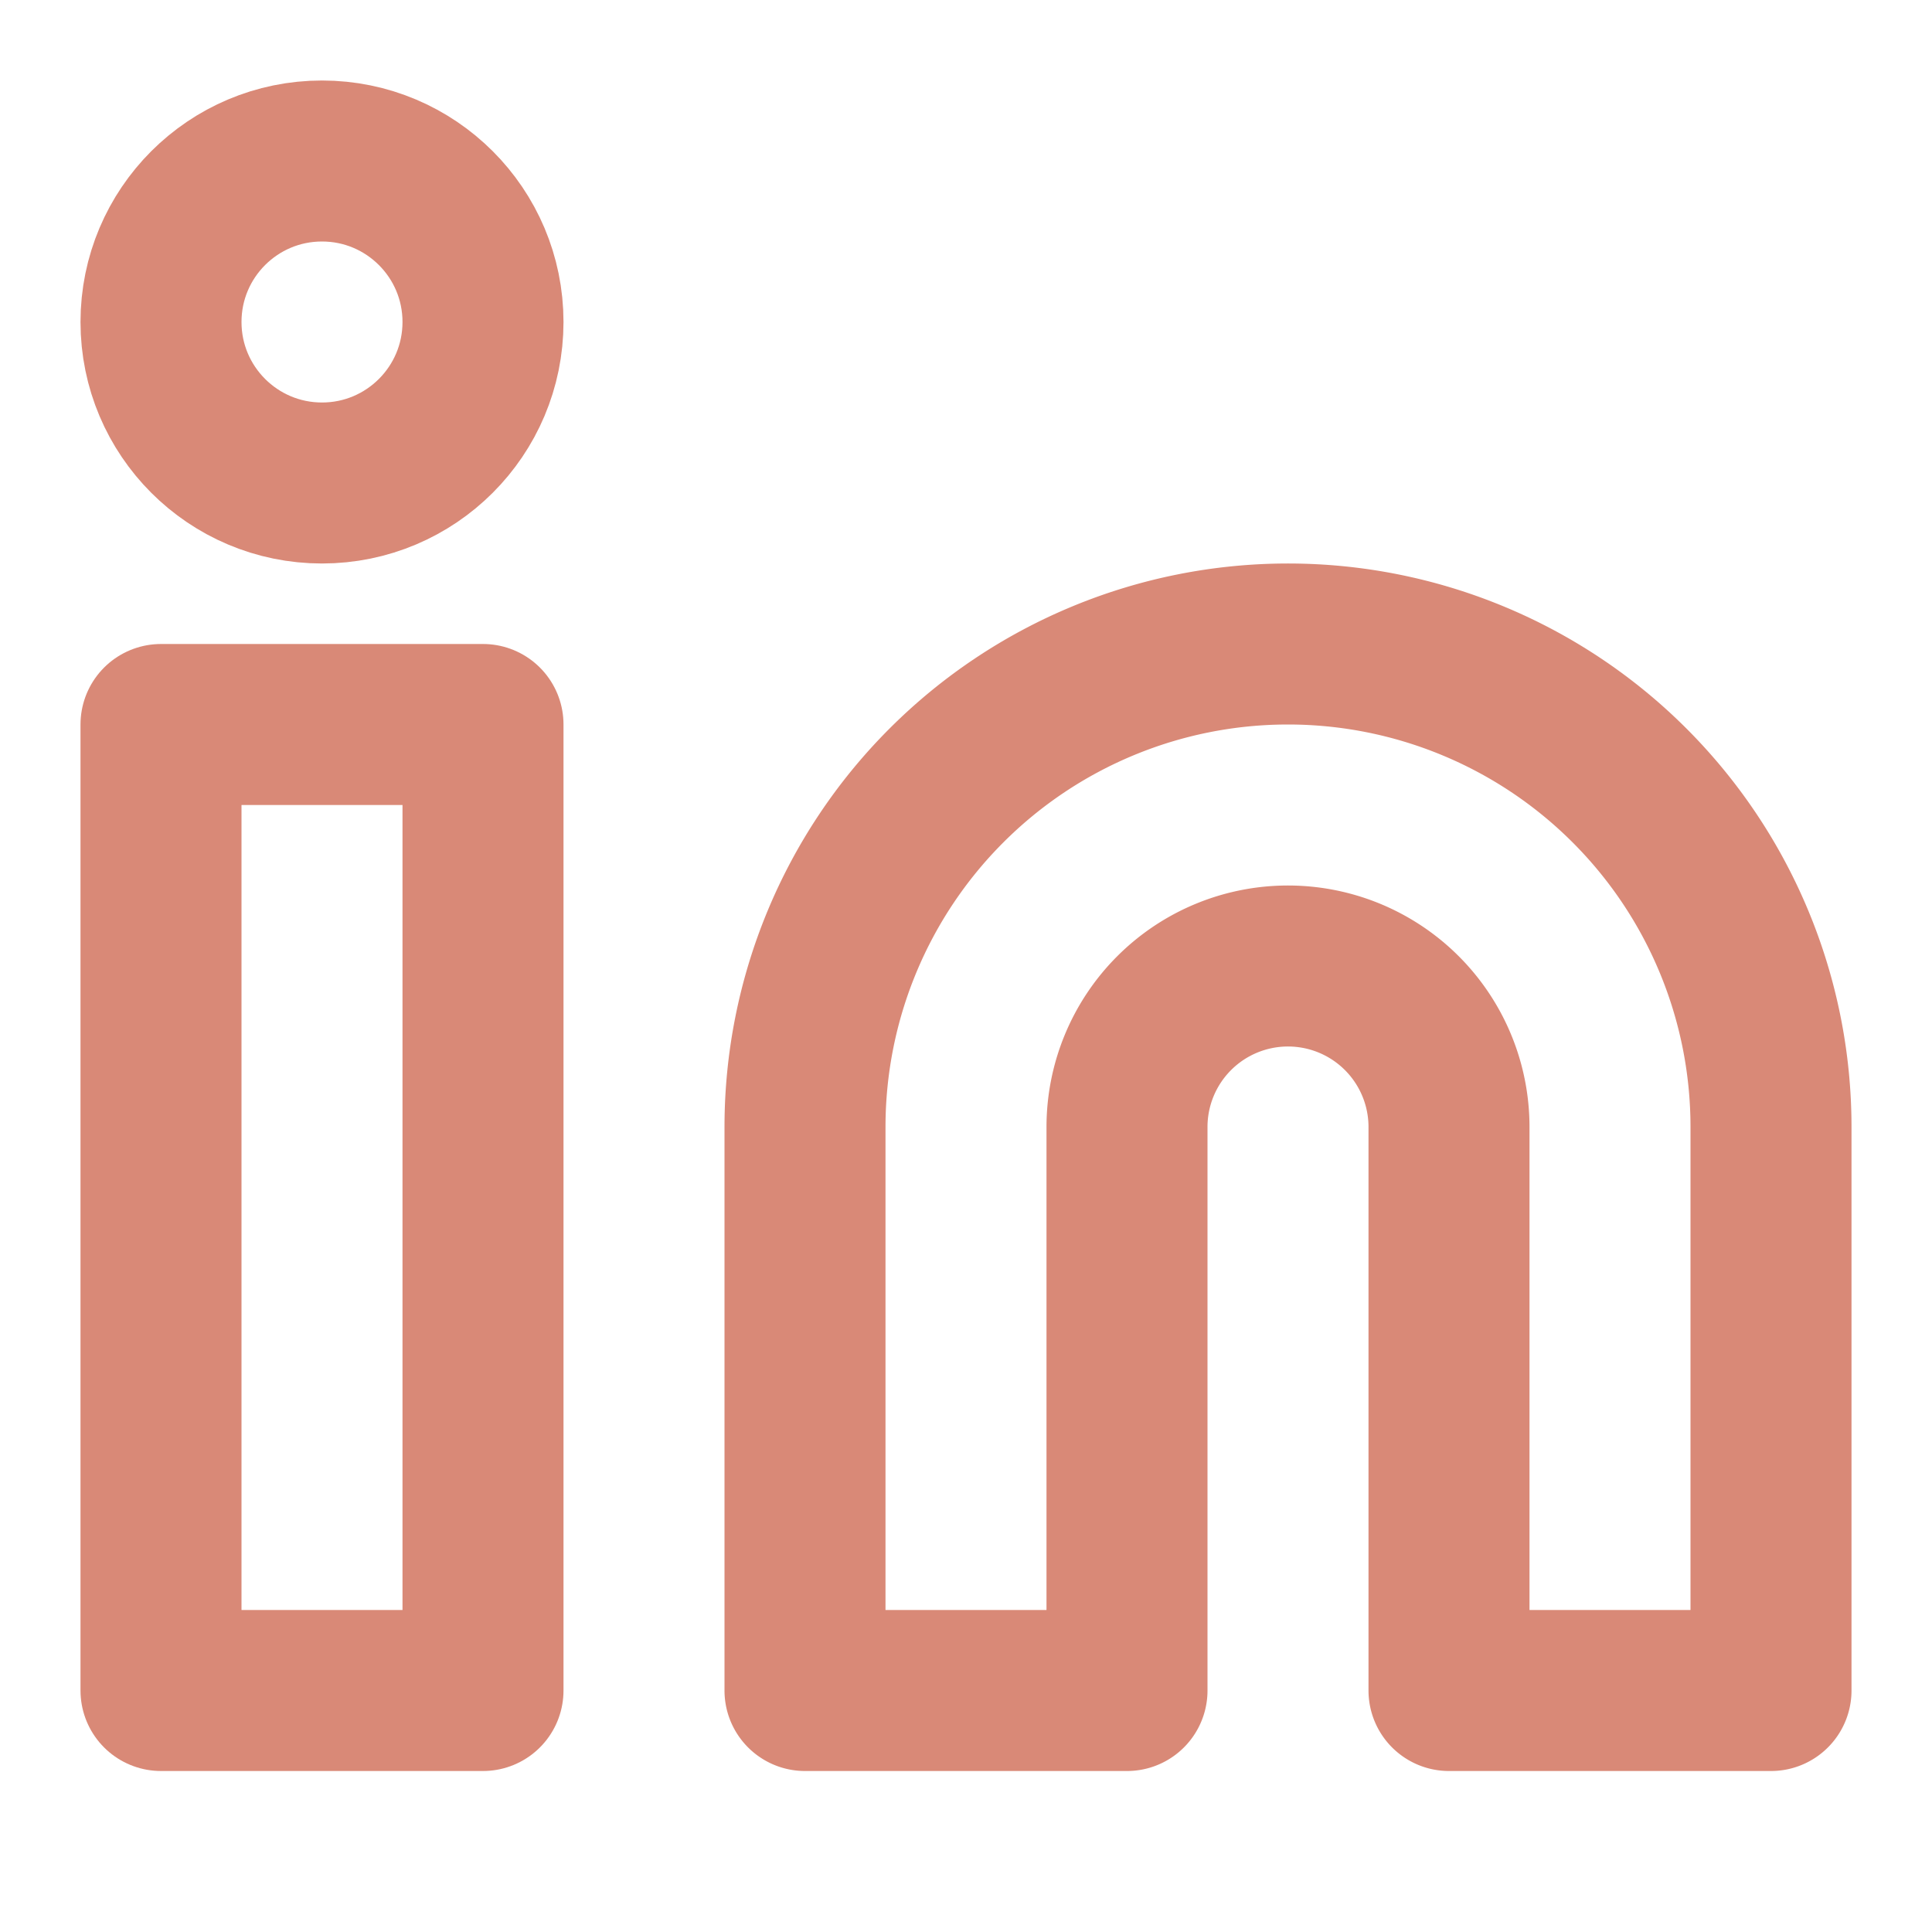
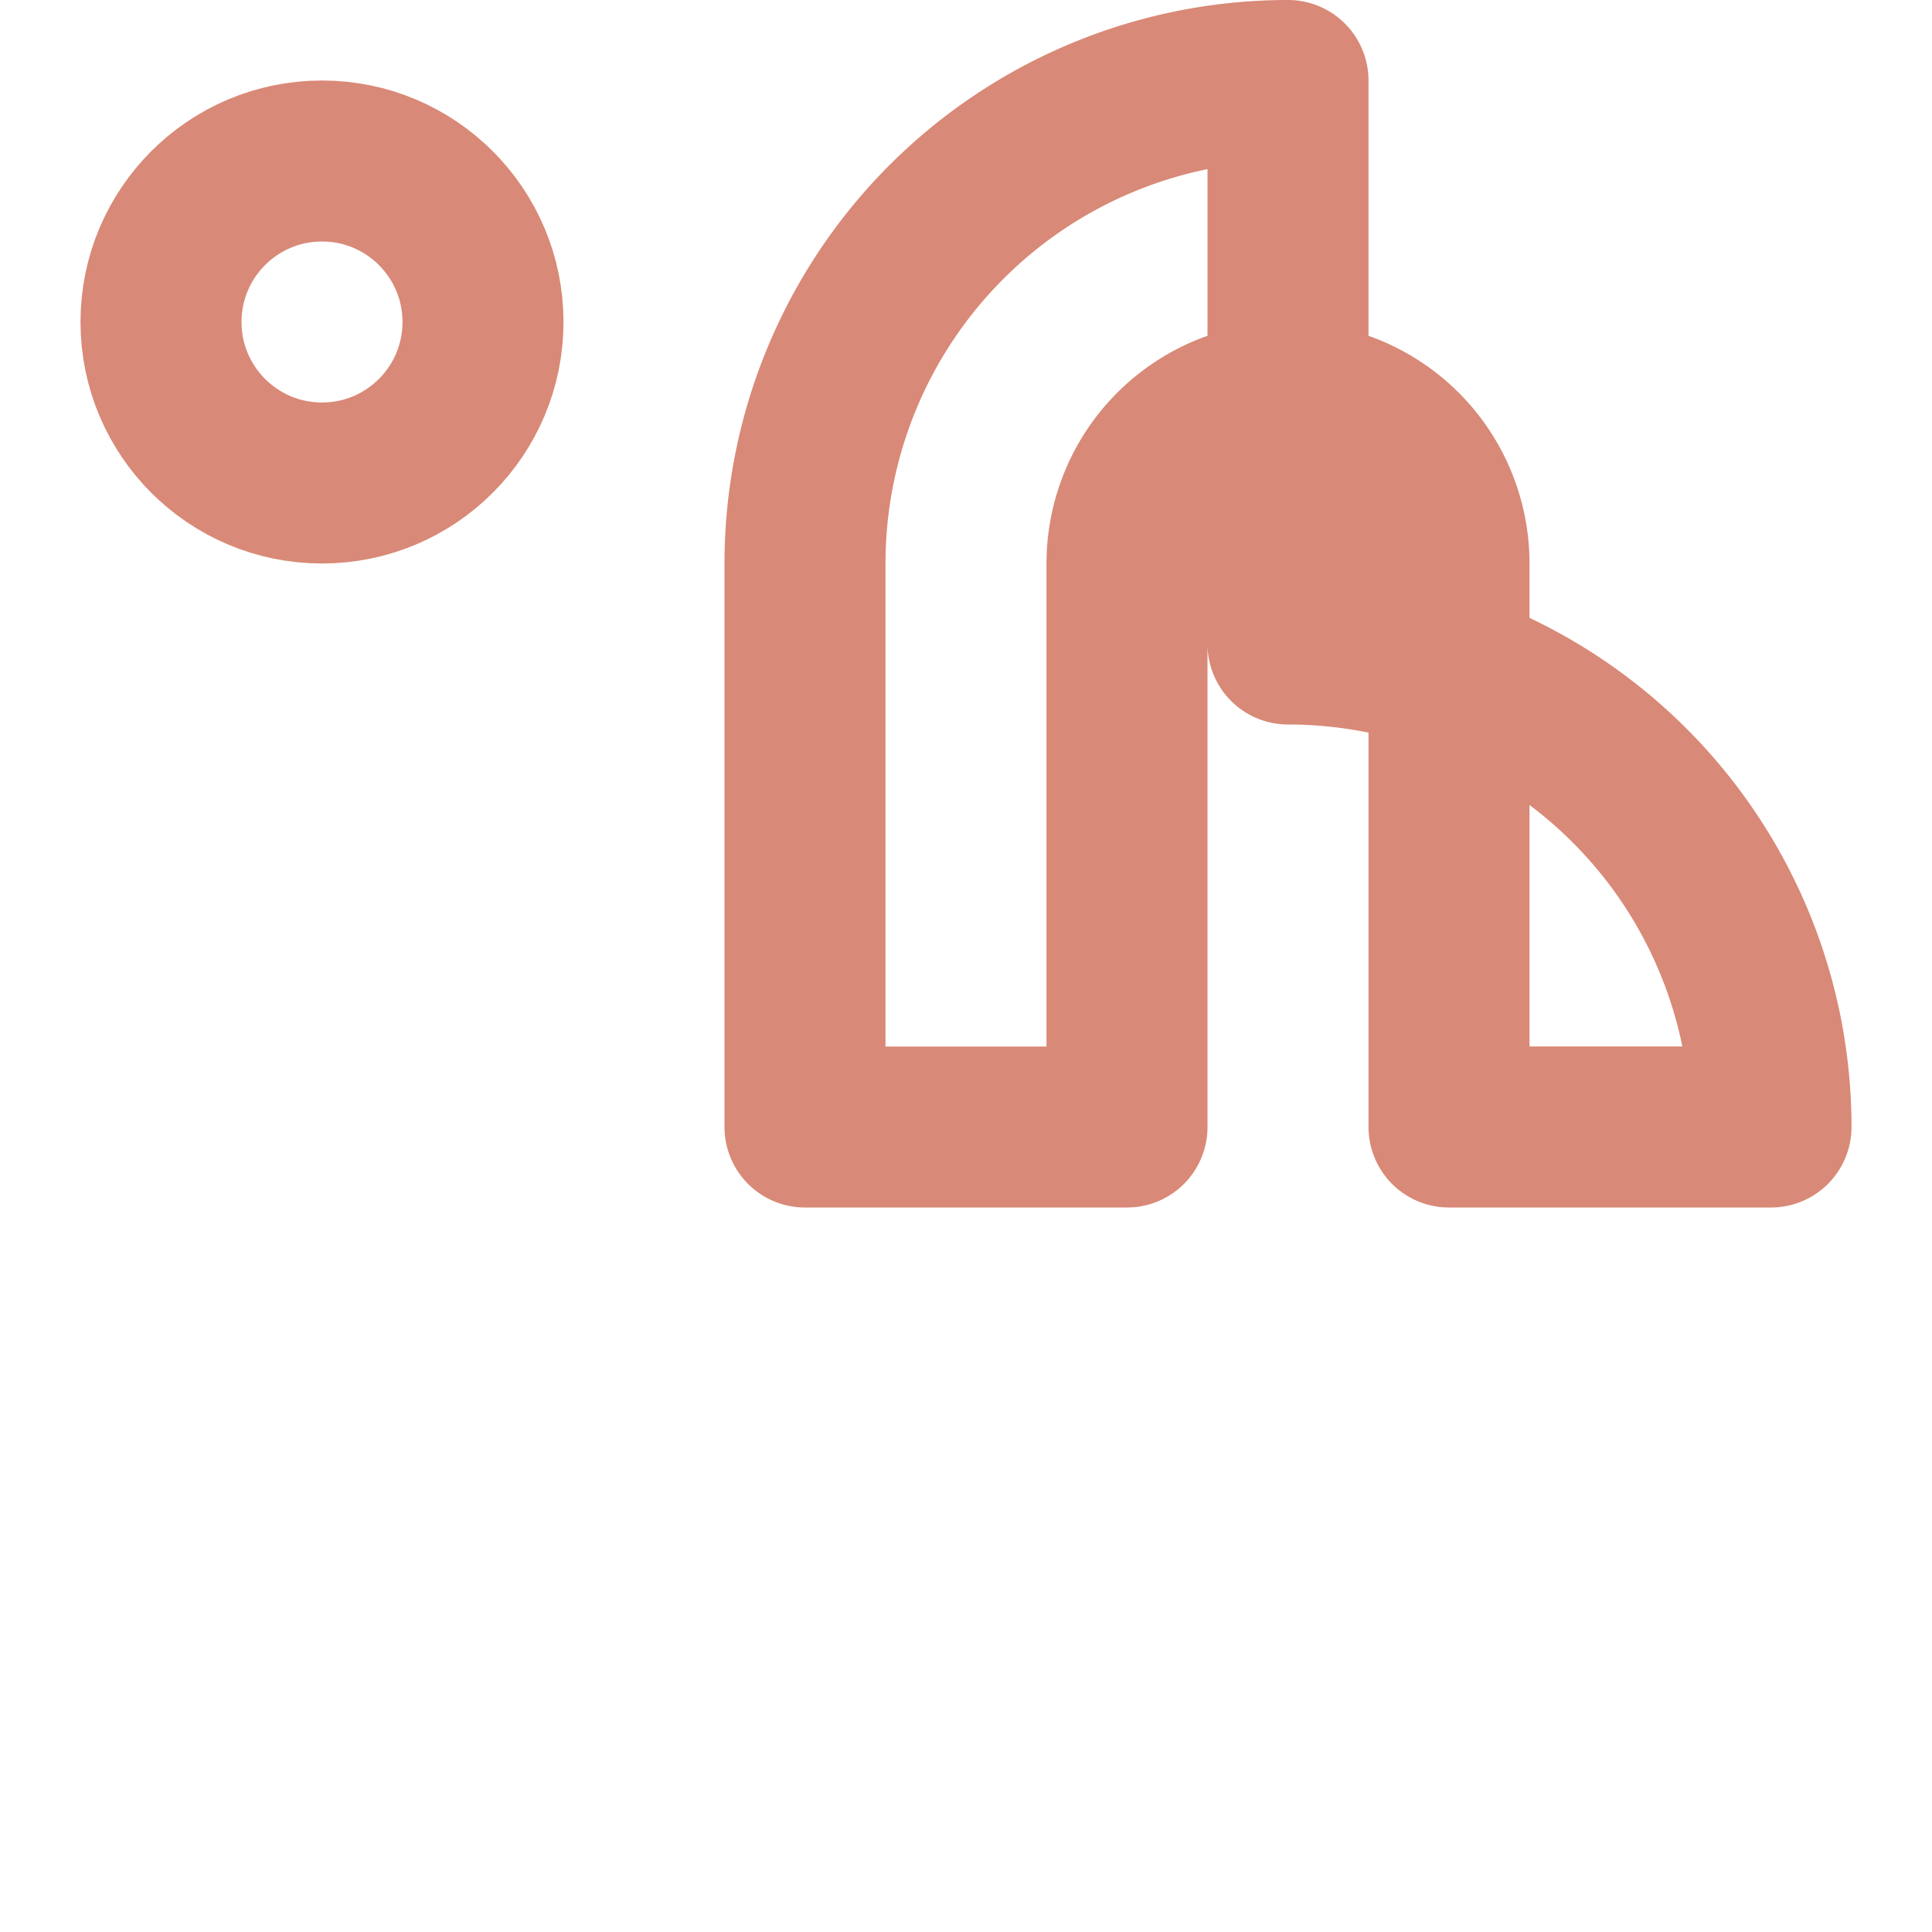
<svg xmlns="http://www.w3.org/2000/svg" class="feather" width="24" height="24" viewBox="0 0 24 24" fill="none" stroke="#D98977" stroke-width="2" stroke-linecap="round" stroke-linejoin="round">
-   <path d="M16 8a6 6 0 0 1 6 6v7h-4v-7a2 2 0 0 0-2-2 2 2 0 0 0-2 2v7h-4v-7a6 6 0 0 1 6-6z" />
-   <rect x="2" y="9" width="4" height="12" />
+   <path d="M16 8a6 6 0 0 1 6 6h-4v-7a2 2 0 0 0-2-2 2 2 0 0 0-2 2v7h-4v-7a6 6 0 0 1 6-6z" />
  <circle cx="4" cy="4" r="2" />
</svg>